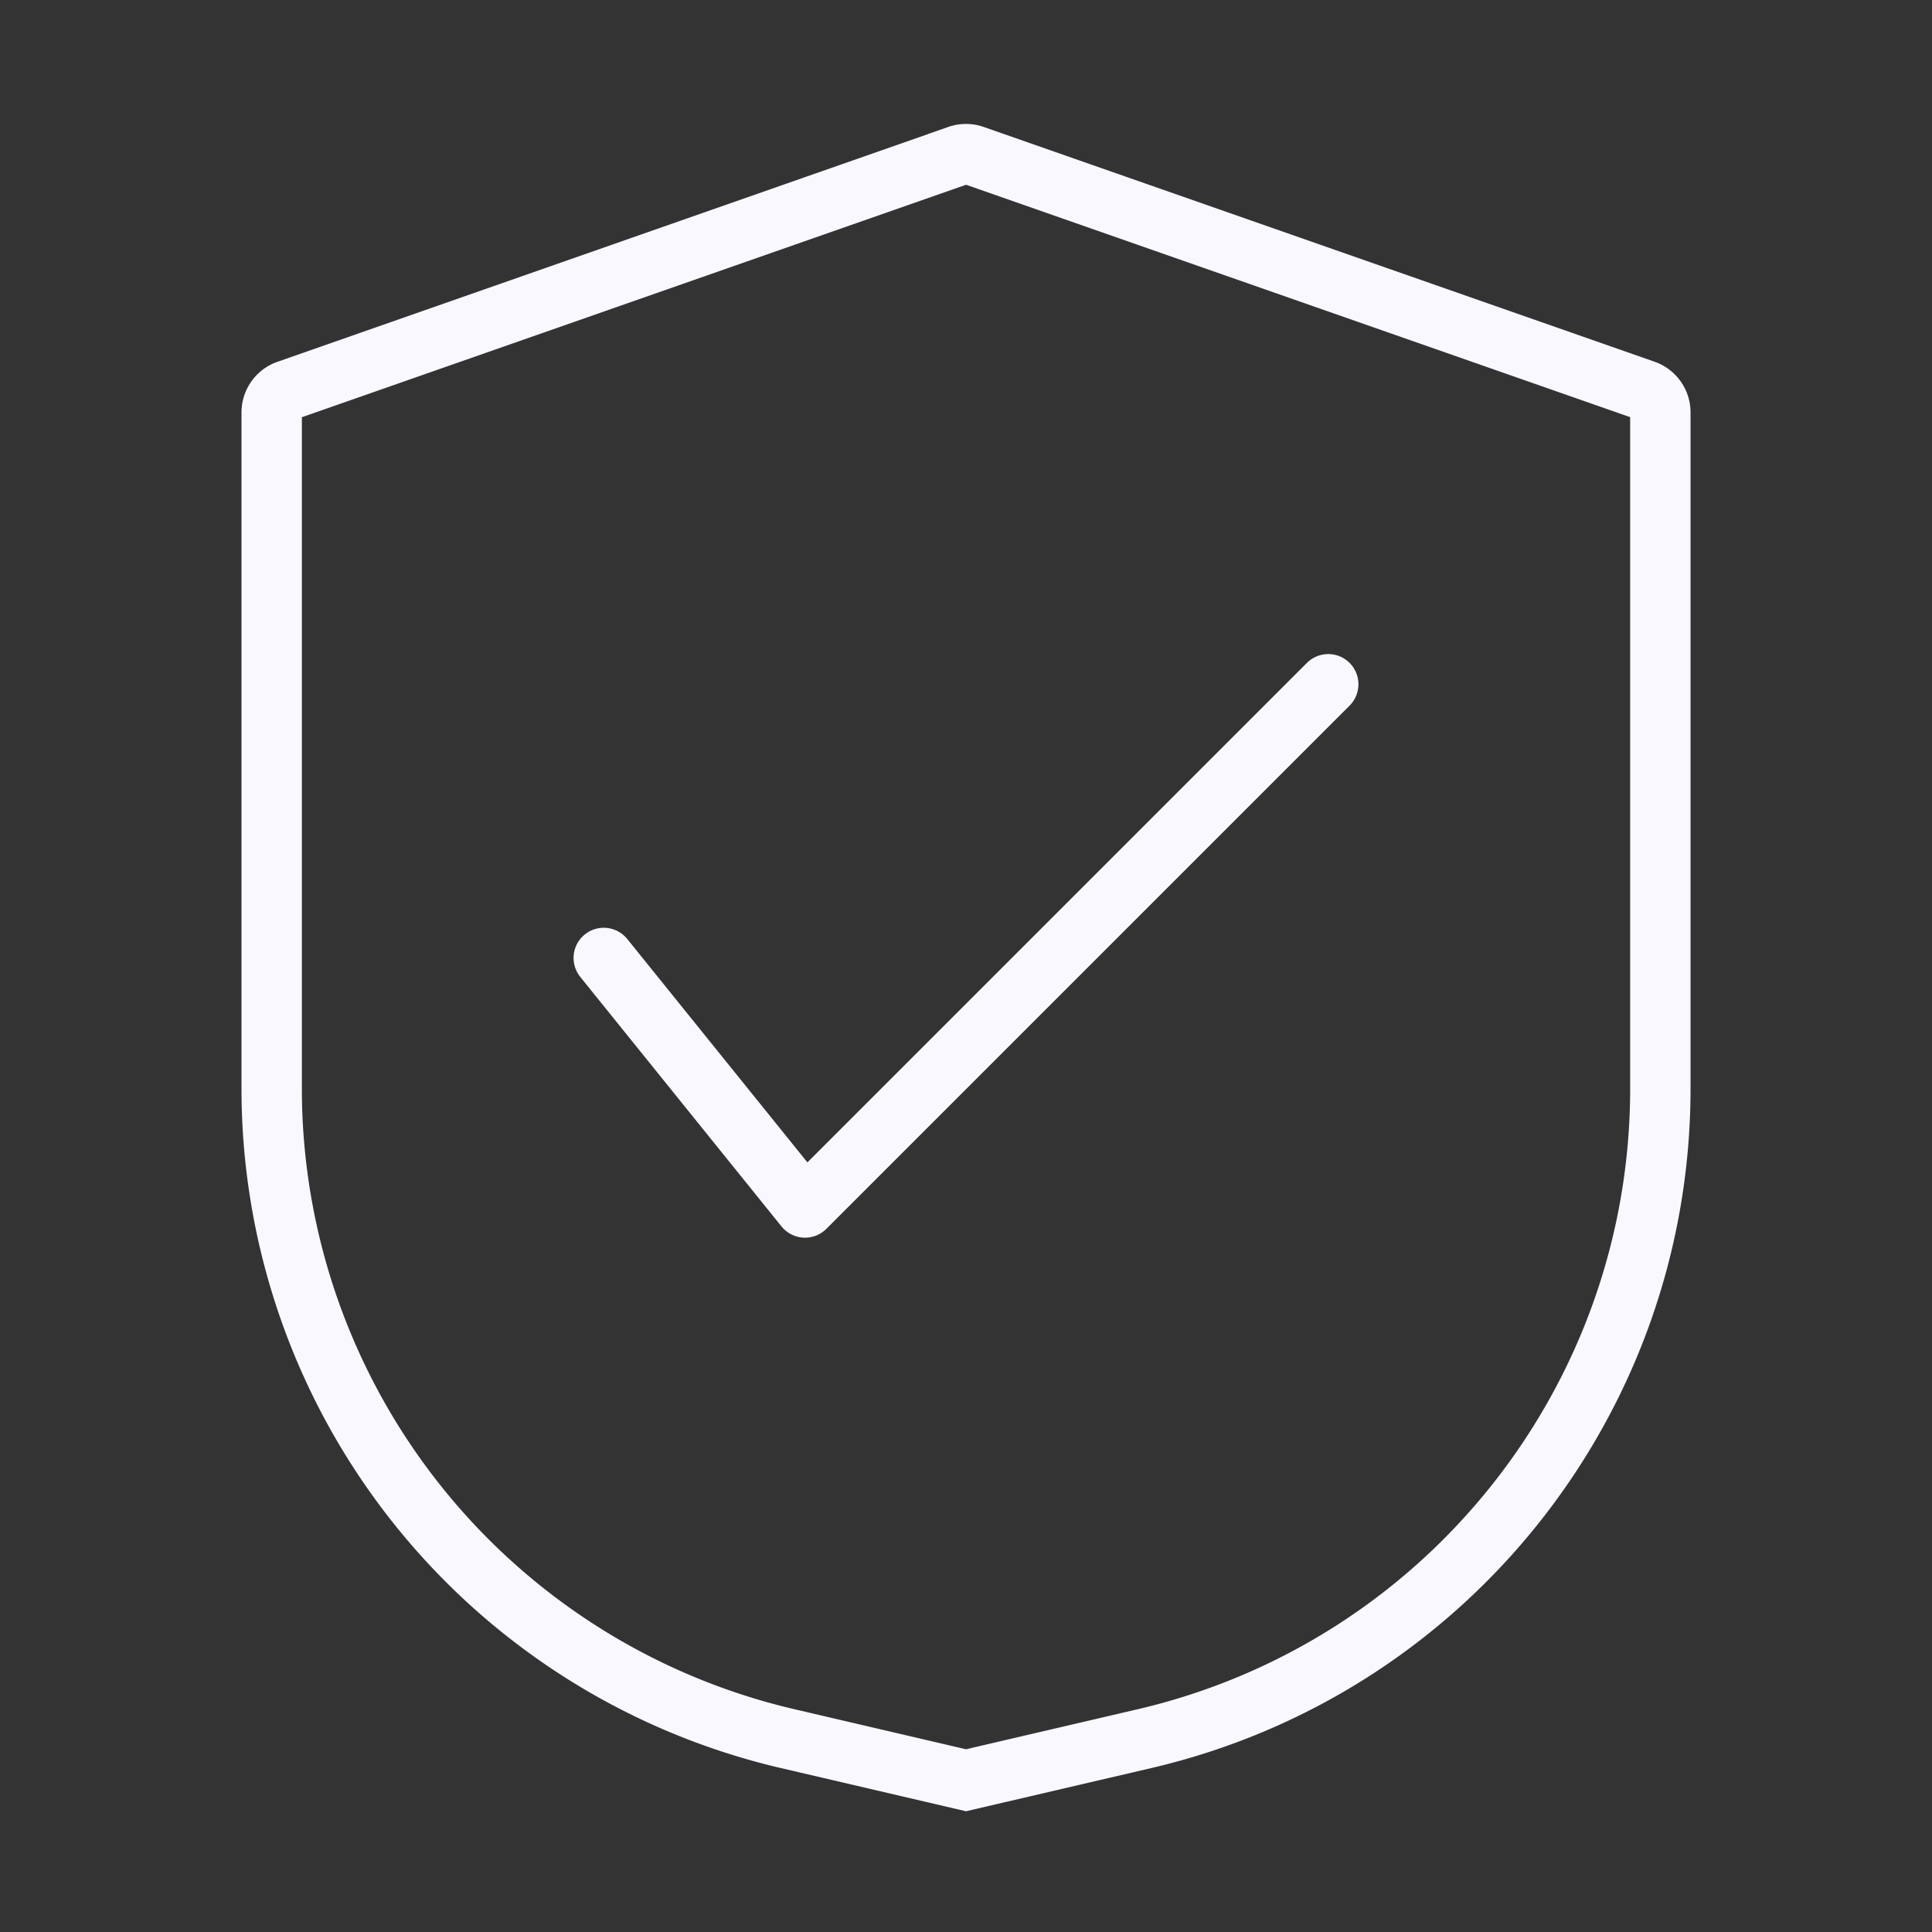
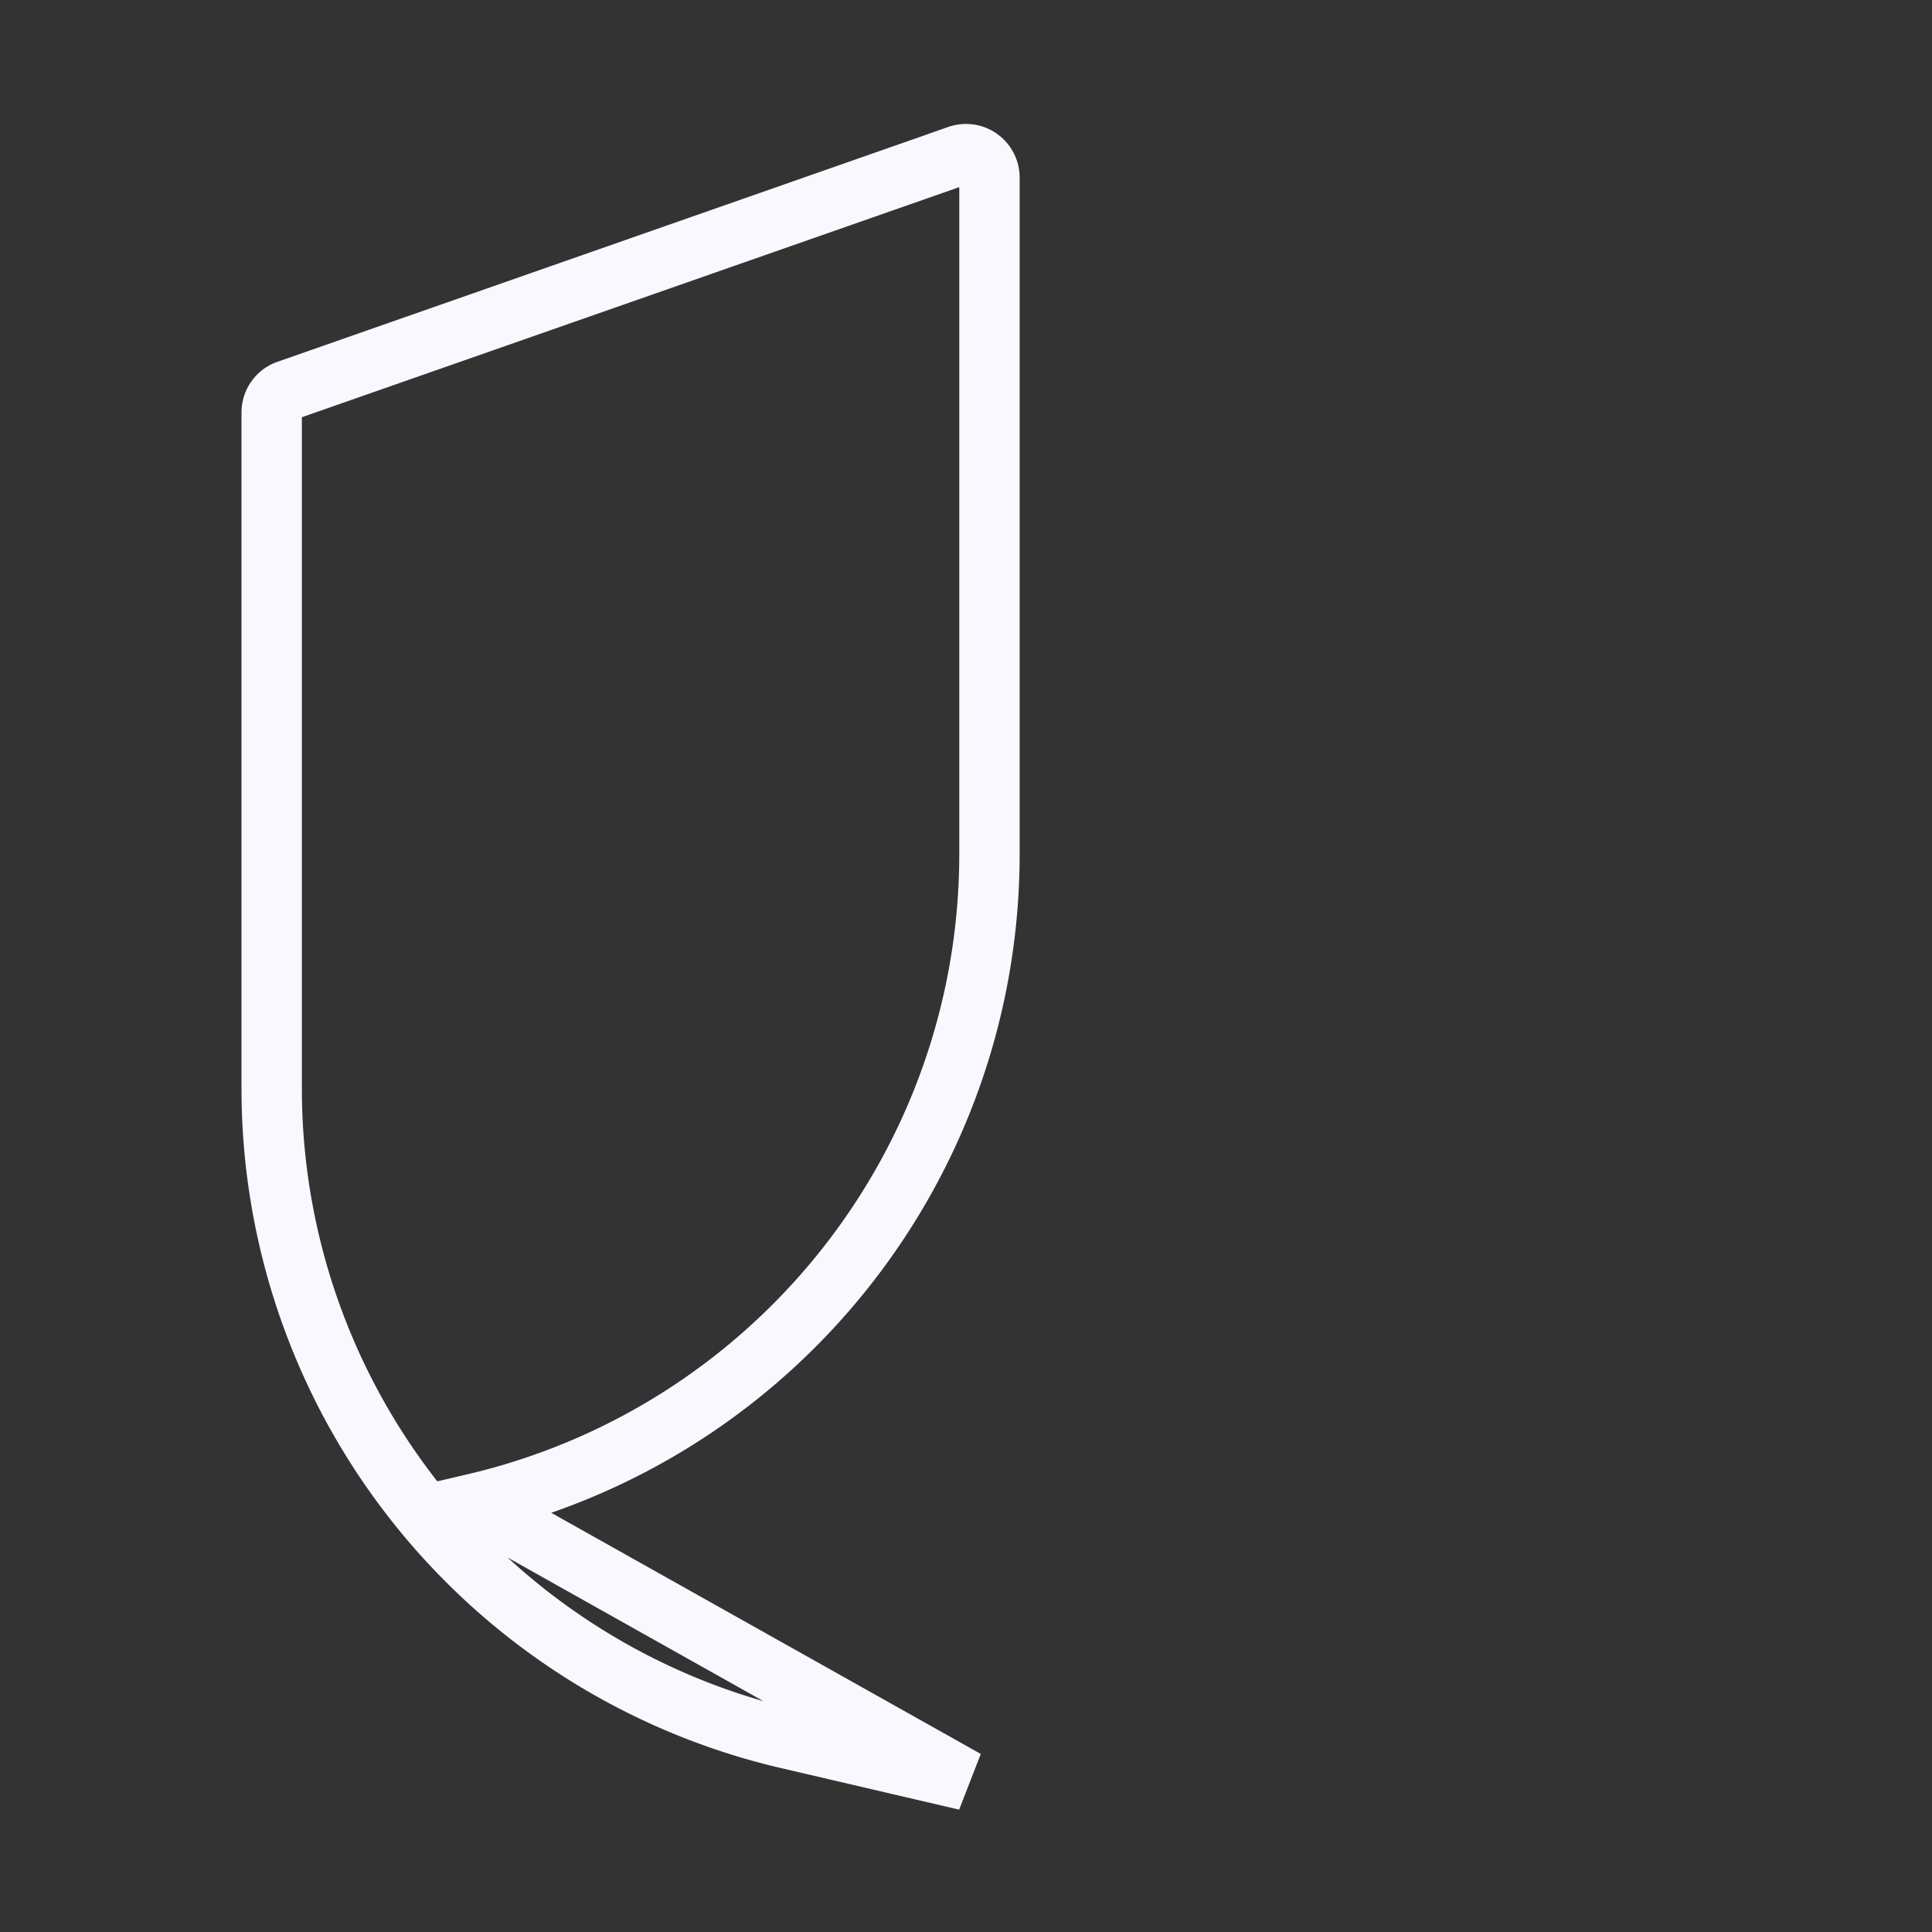
<svg xmlns="http://www.w3.org/2000/svg" width="48" height="48" fill="none">
  <rect width="100%" height="100%" fill="#333333" stroke="none" />
-   <path stroke="#FAF8FF" stroke-width="1.5" d="M23.808 3.862a.583.583 0 0 1 .384 0L40.86 9.695c.234.082.391.303.391.551v16.8c0 7.707-5.31 14.398-12.815 16.15L24 44.23l-4.435-1.035A16.584 16.584 0 0 1 6.75 27.045V10.247c0-.248.157-.469.39-.55l16.668-5.834Z" />
-   <path stroke="#FAF8FF" stroke-linecap="round" stroke-linejoin="round" stroke-width="1.5" d="m15 23.8 5 6.2 13-13" />
+   <path stroke="#FAF8FF" stroke-width="1.5" d="M23.808 3.862a.583.583 0 0 1 .384 0c.234.082.391.303.391.551v16.8c0 7.707-5.31 14.398-12.815 16.15L24 44.23l-4.435-1.035A16.584 16.584 0 0 1 6.75 27.045V10.247c0-.248.157-.469.39-.55l16.668-5.834Z" />
</svg>